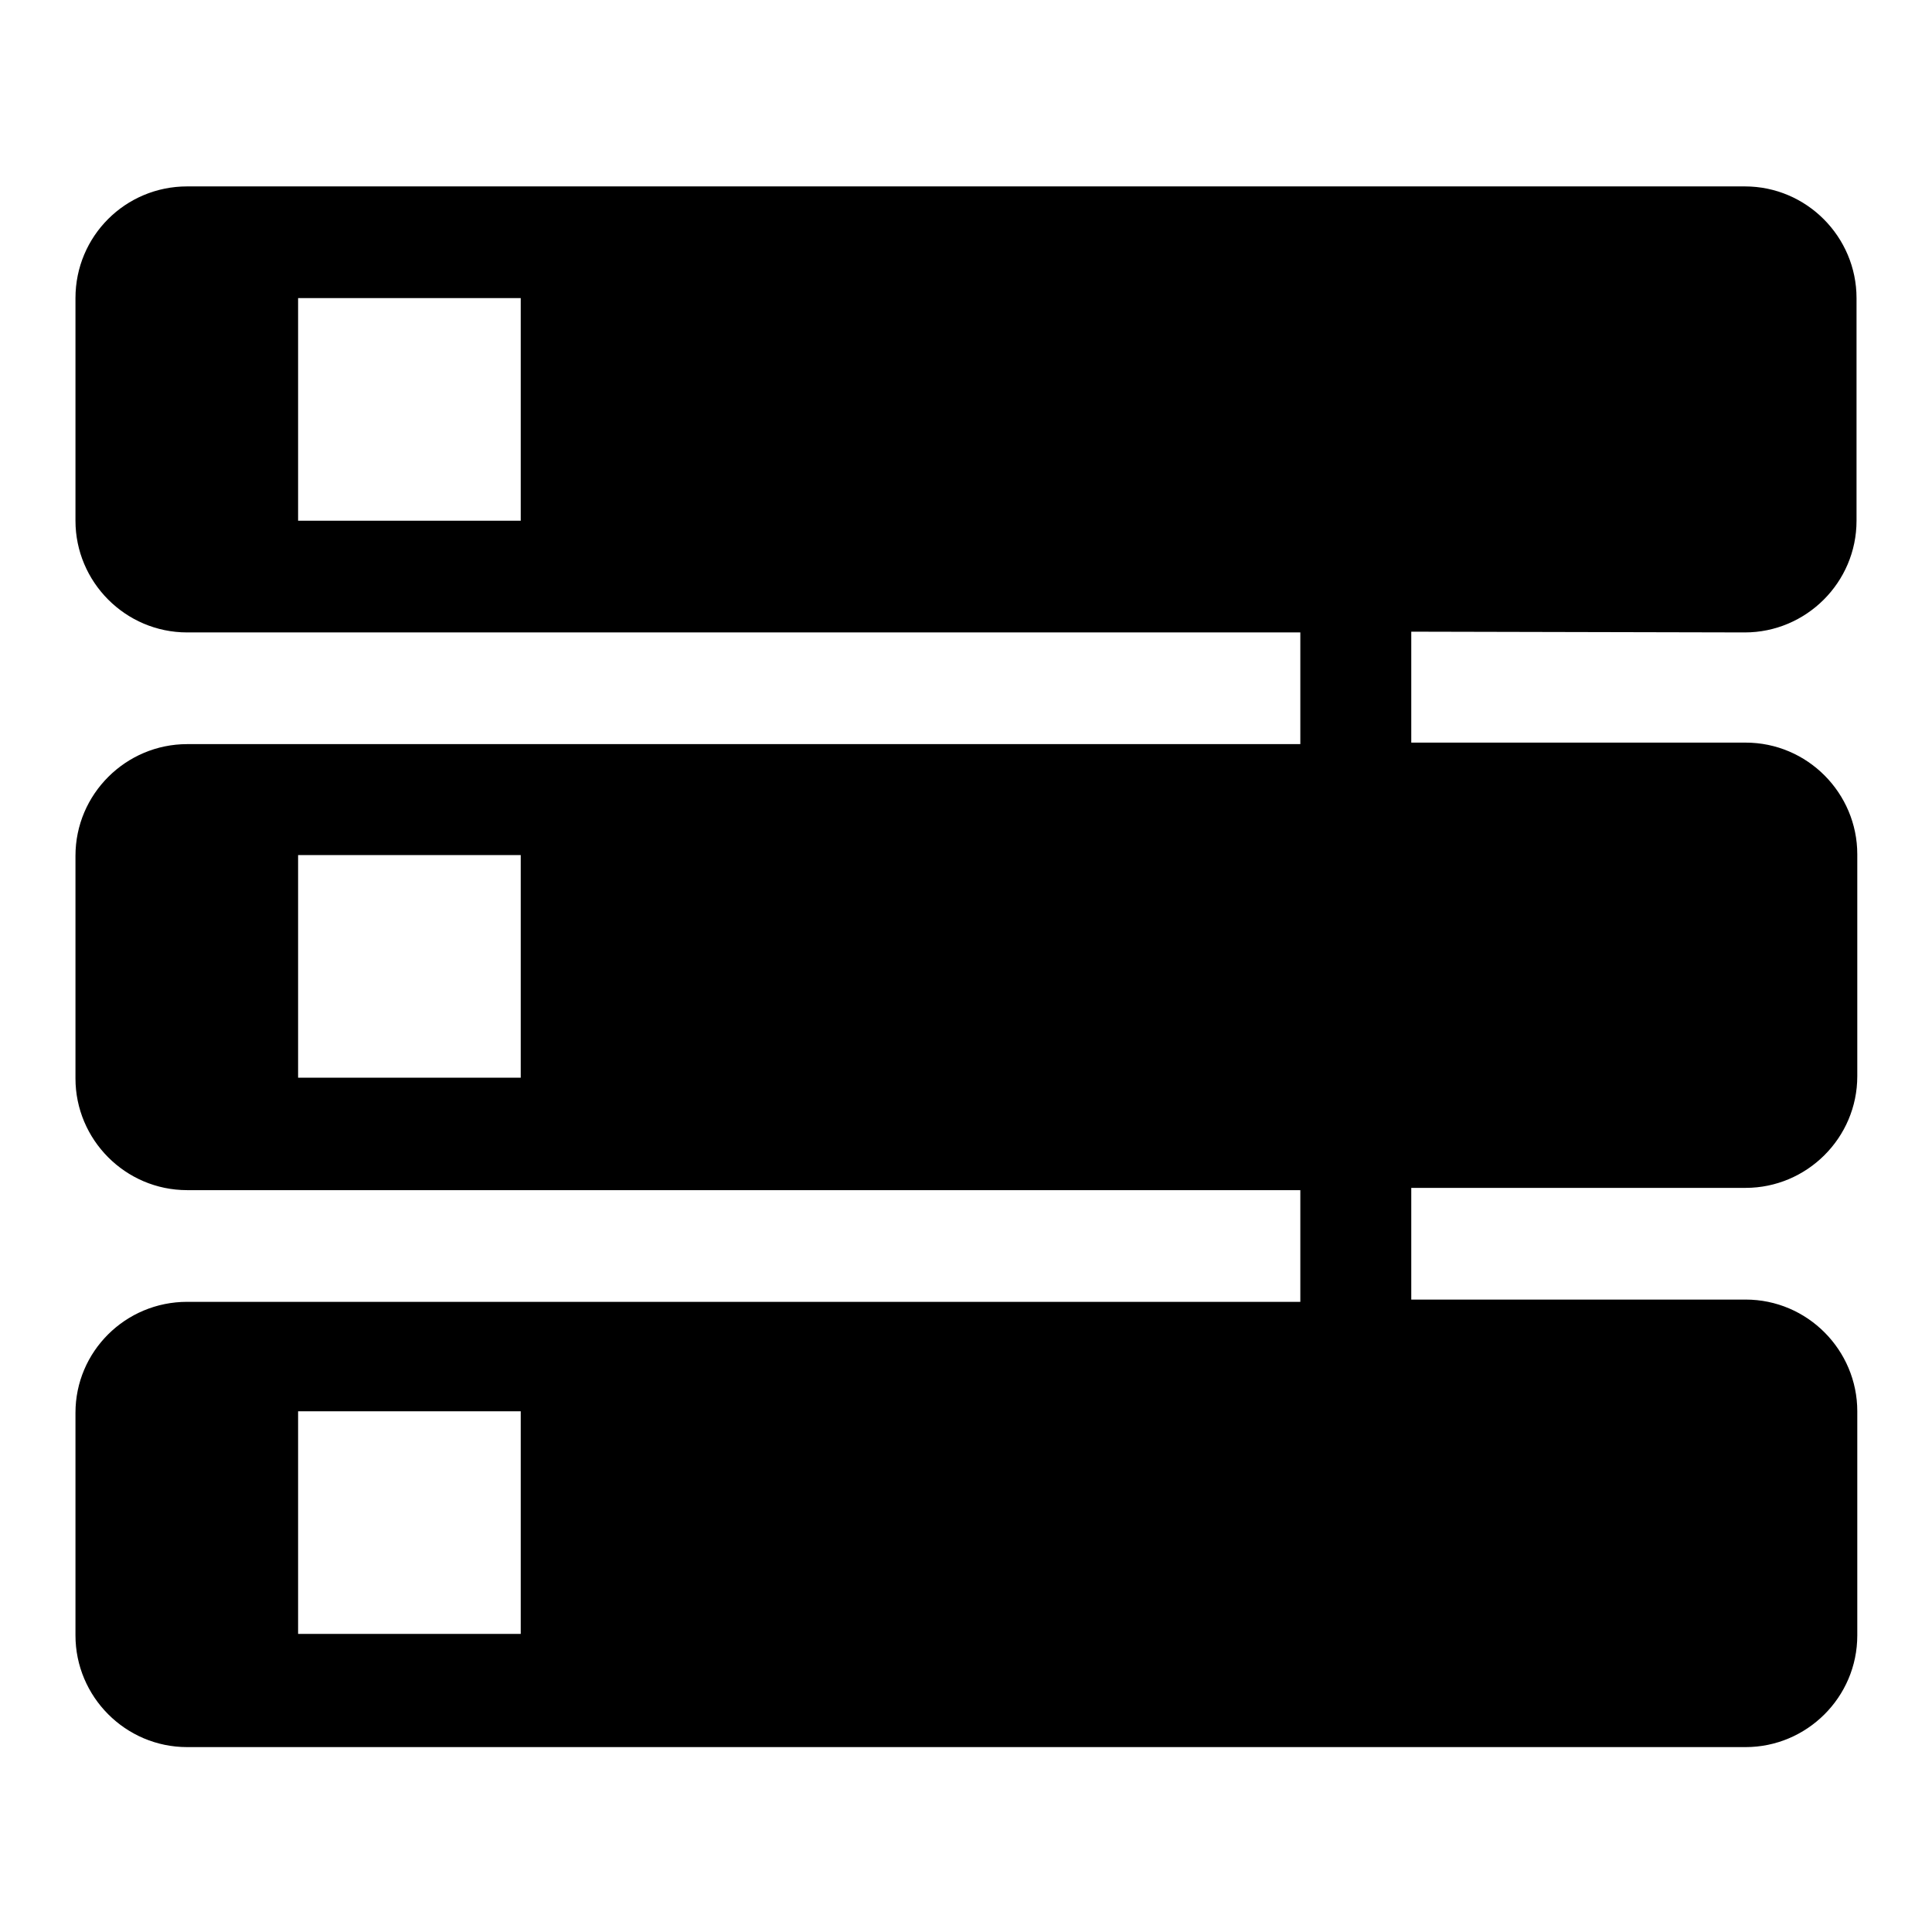
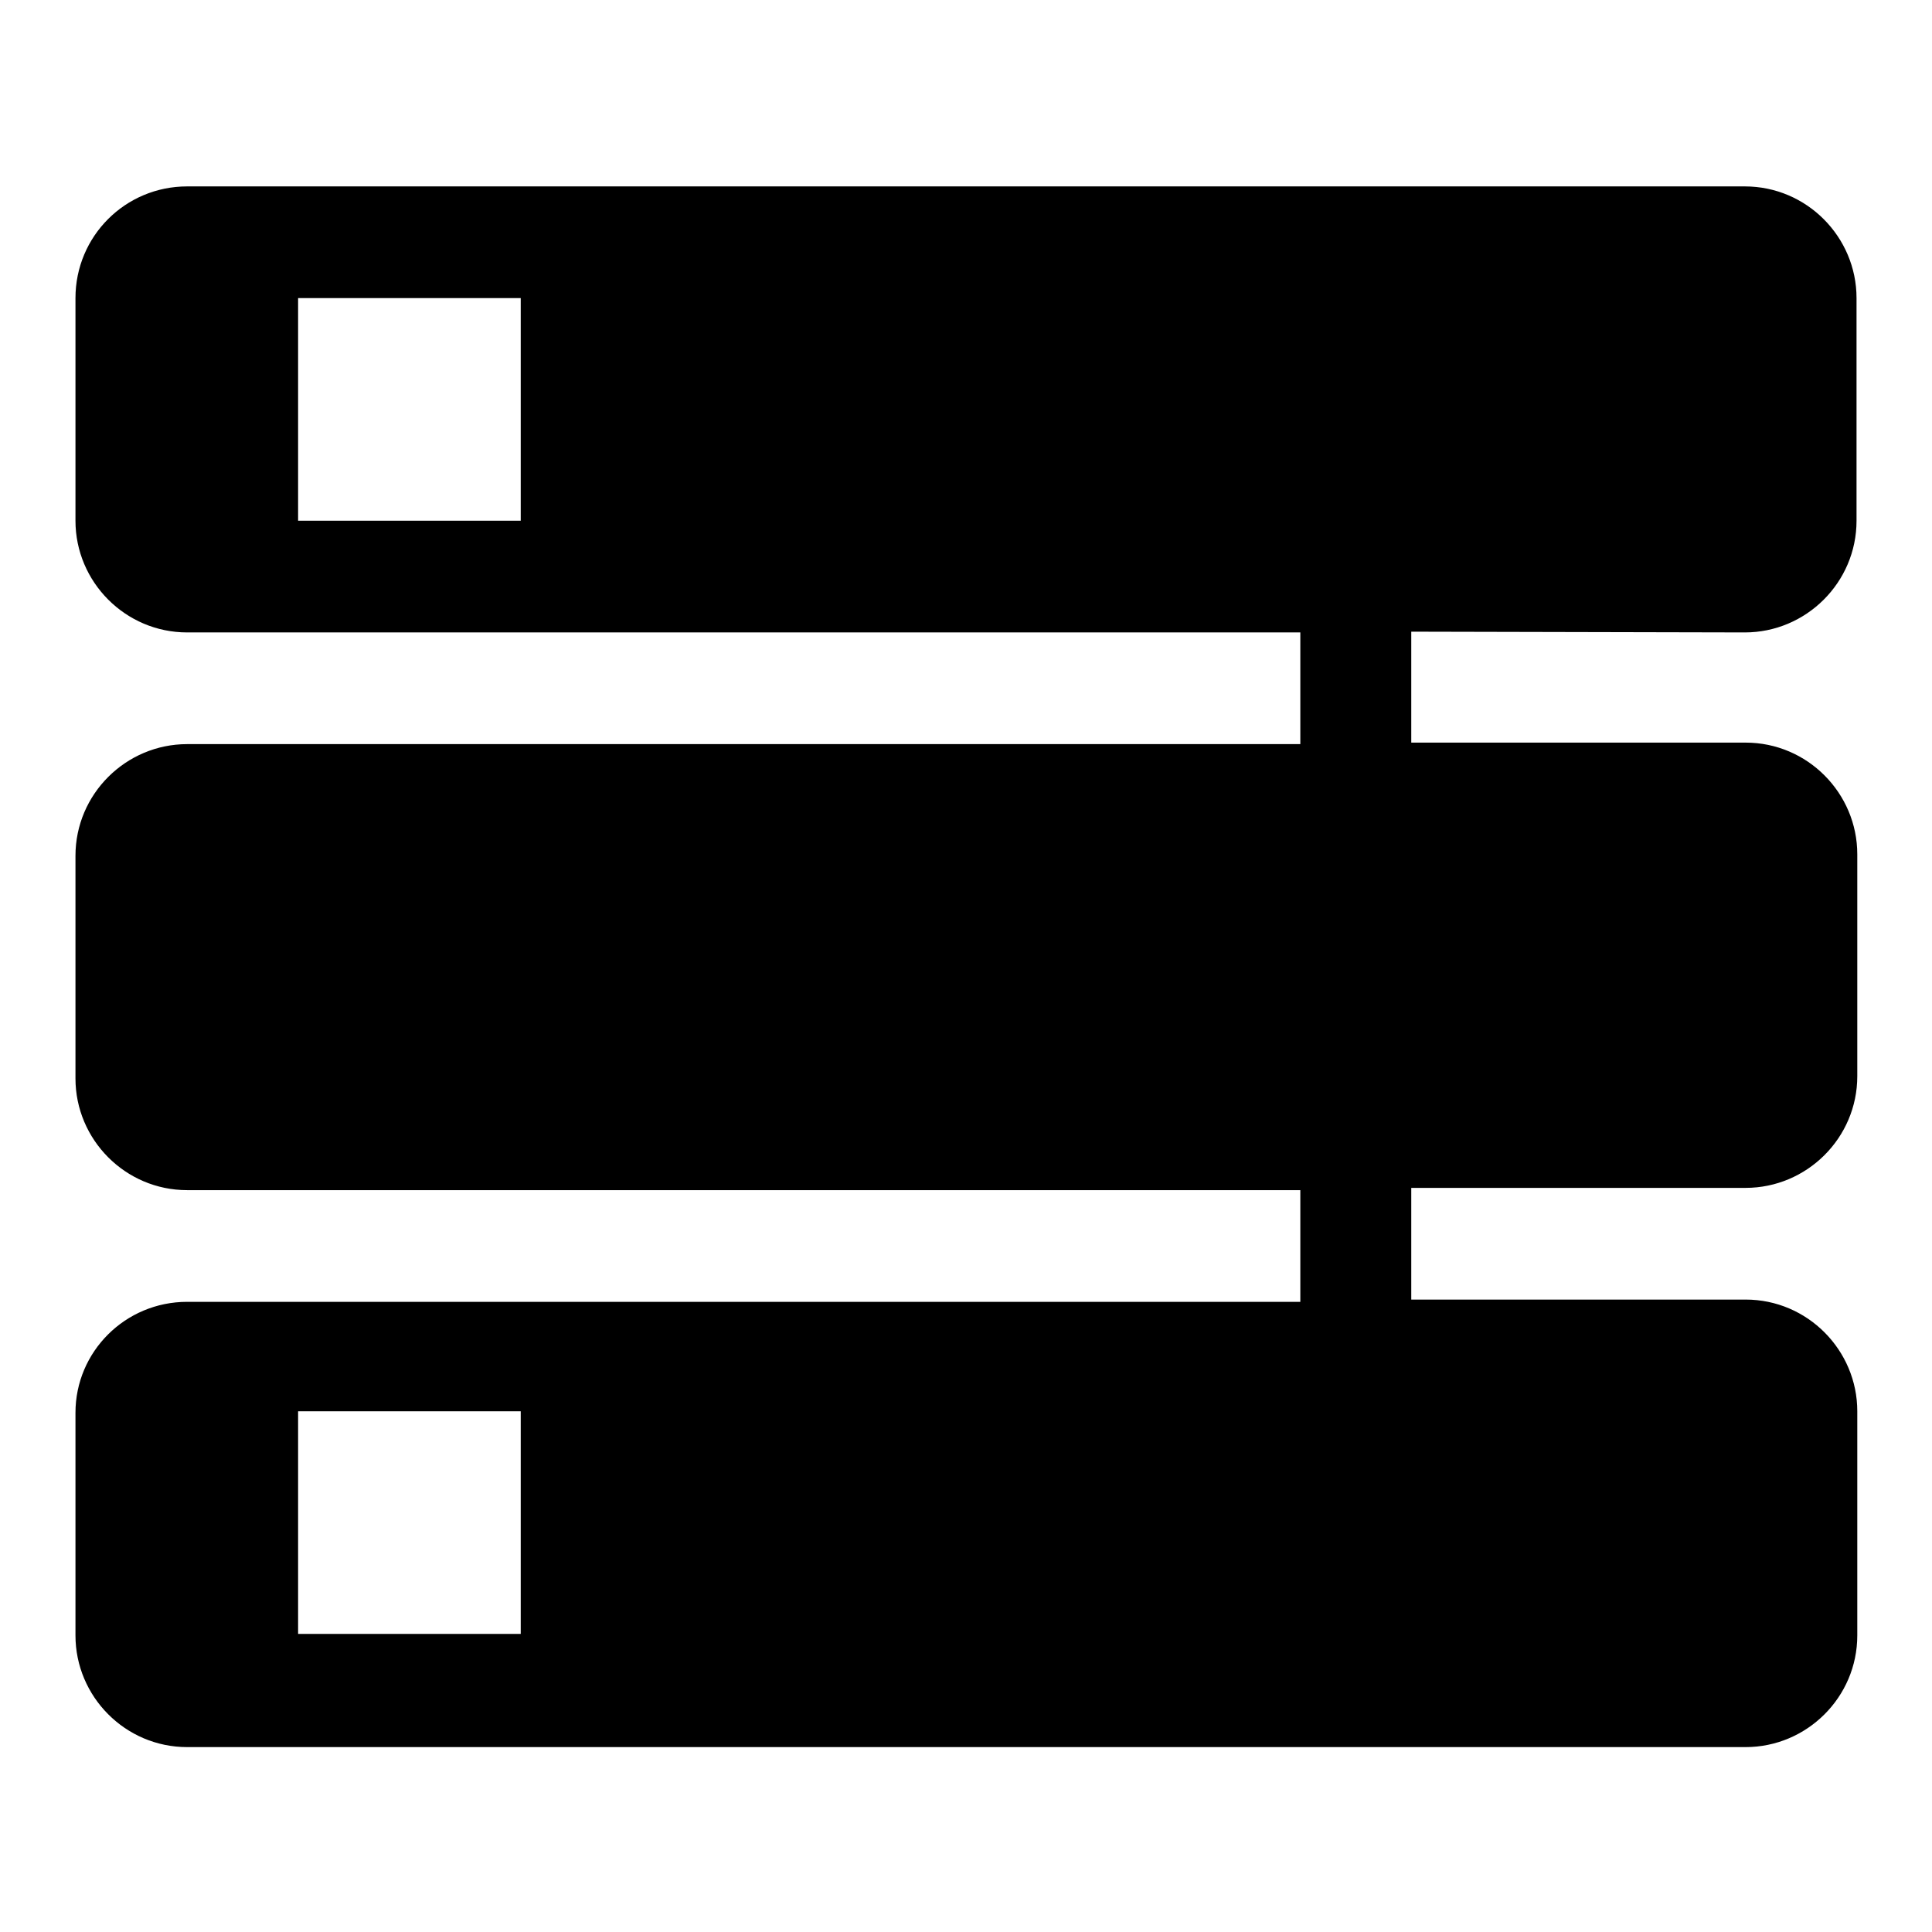
<svg xmlns="http://www.w3.org/2000/svg" version="1.1" x="0px" y="0px" viewBox="0 0 256 256" enable-background="new 0 0 256 256" xml:space="preserve">
  <g>
    <g>
-       <path fill="#000000" d="M231.2,83.8c8.1,0,14.8-6.6,14.8-14.8V39.5c0-8.1-6.6-14.8-14.8-14.8H24.8c-8.2,0-14.8,6.6-14.8,14.8V69c0,8.1,6.6,14.8,14.8,14.8h147.5v14.8H24.8c-8.1,0-14.8,6.6-14.8,14.8v29.5c0,8.1,6.6,14.8,14.8,14.8h147.5v14.8H24.8c-8.2,0-14.8,6.6-14.8,14.7v29.5c0,8.1,6.6,14.8,14.8,14.8h206.5c8.1,0,14.8-6.6,14.8-14.8V187c0-8.1-6.6-14.8-14.8-14.8H187v-14.8h44.3c8.1,0,14.8-6.6,14.8-14.8v-29.4c0-8.1-6.6-14.8-14.8-14.8H187V83.7L231.2,83.8L231.2,83.8z M69,142.8H39.5v-29.5H69V142.8z M69,216.5H39.5V187H69V216.5z M69,69H39.5V39.5H69V69z" />
+       <path fill="#000000" d="M231.2,83.8c8.1,0,14.8-6.6,14.8-14.8V39.5c0-8.1-6.6-14.8-14.8-14.8H24.8c-8.2,0-14.8,6.6-14.8,14.8V69c0,8.1,6.6,14.8,14.8,14.8h147.5v14.8H24.8c-8.1,0-14.8,6.6-14.8,14.8v29.5c0,8.1,6.6,14.8,14.8,14.8h147.5v14.8H24.8c-8.2,0-14.8,6.6-14.8,14.7v29.5c0,8.1,6.6,14.8,14.8,14.8h206.5c8.1,0,14.8-6.6,14.8-14.8V187c0-8.1-6.6-14.8-14.8-14.8H187v-14.8h44.3c8.1,0,14.8-6.6,14.8-14.8v-29.4c0-8.1-6.6-14.8-14.8-14.8H187V83.7L231.2,83.8L231.2,83.8z M69,142.8v-29.5H69V142.8z M69,216.5H39.5V187H69V216.5z M69,69H39.5V39.5H69V69z" />
    </g>
  </g>
</svg>